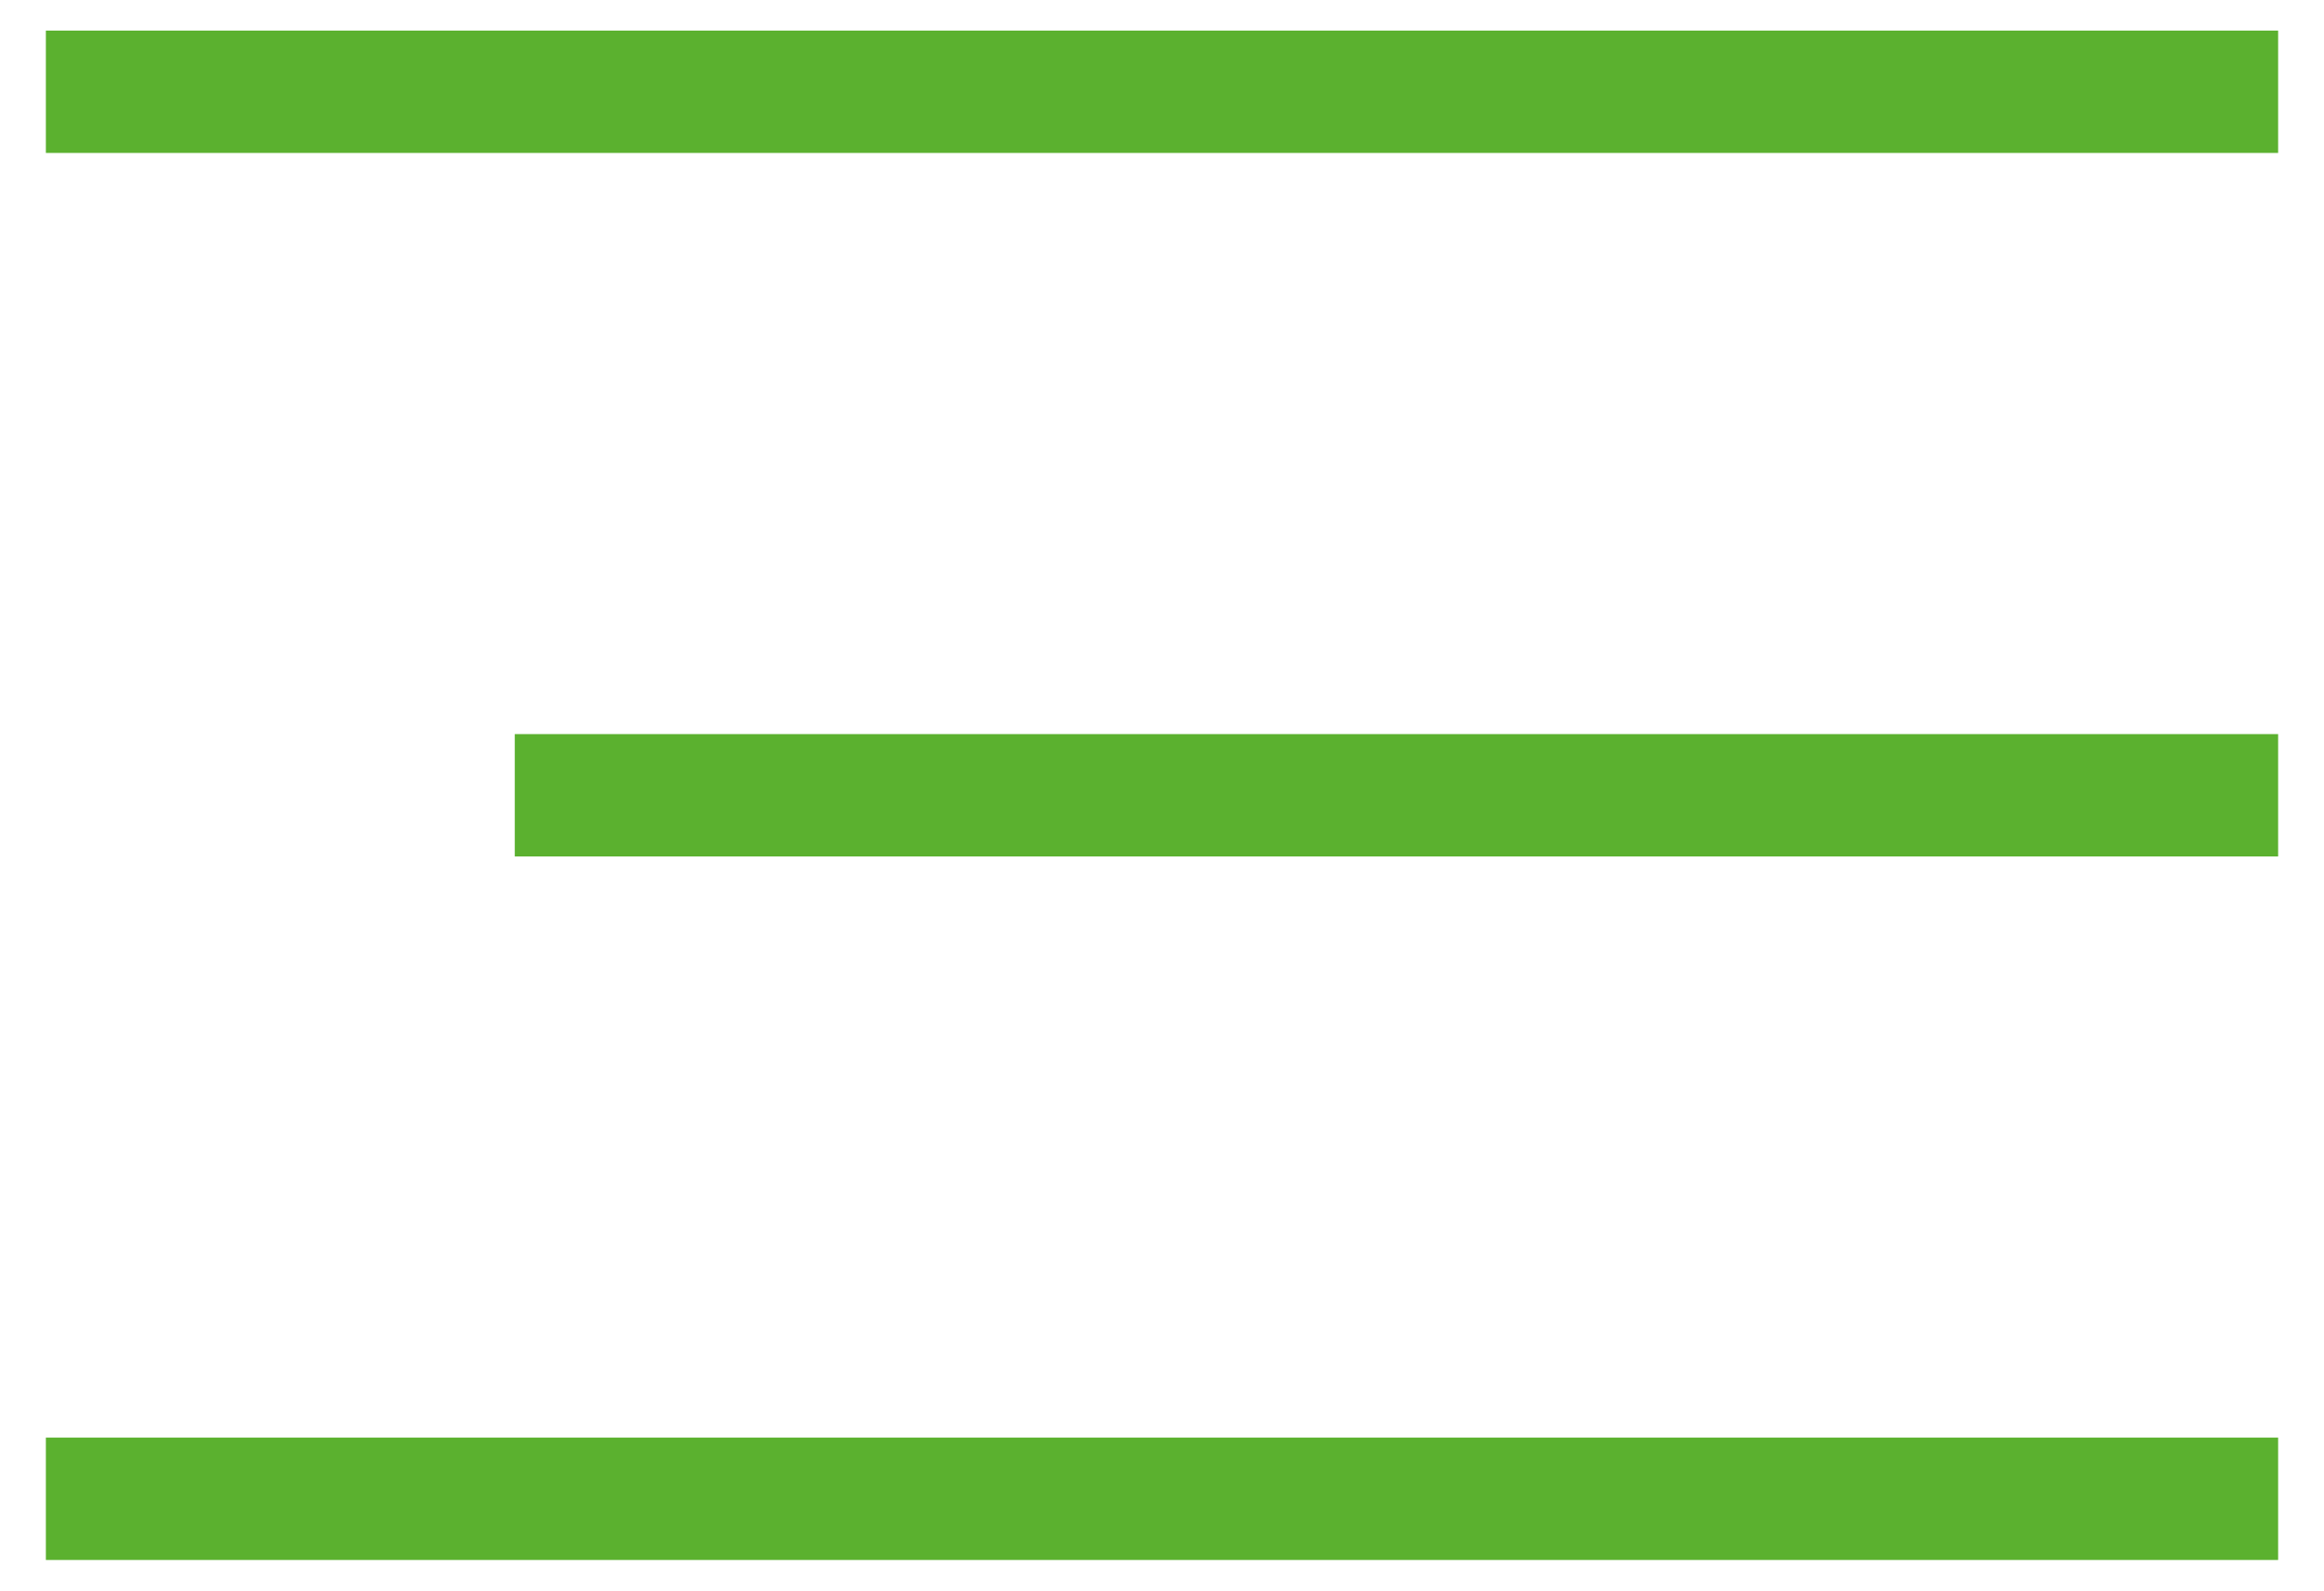
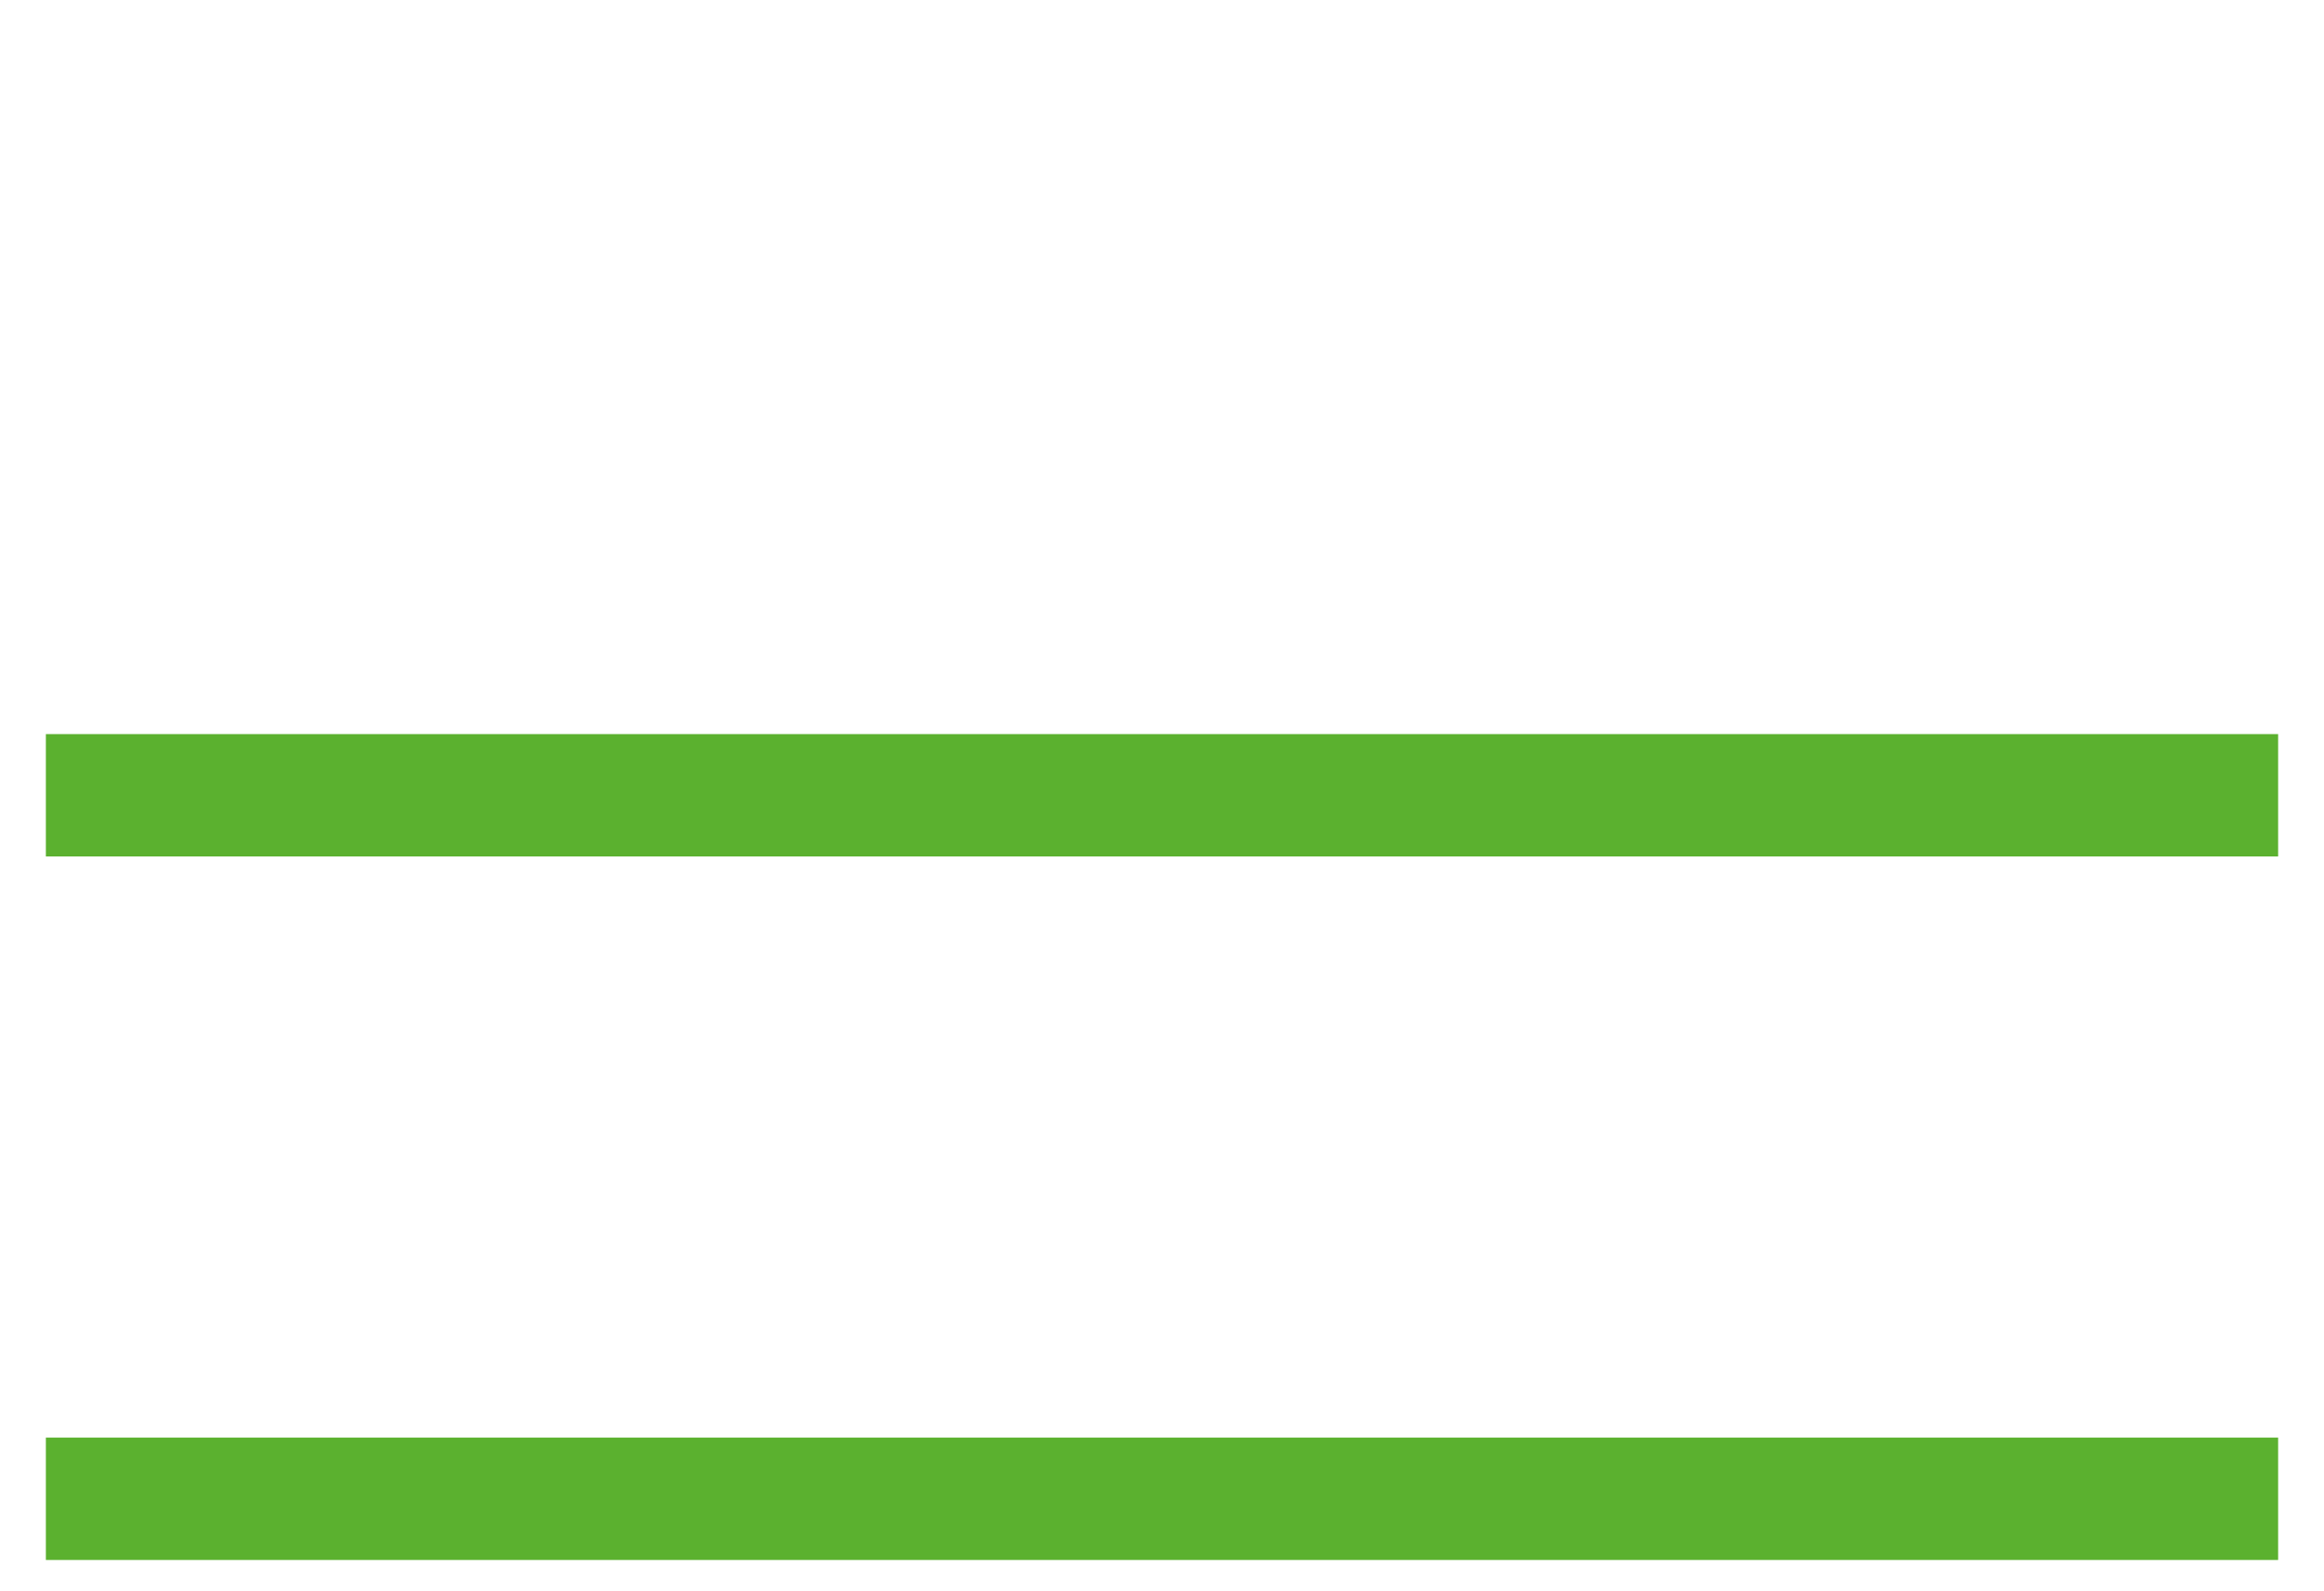
<svg xmlns="http://www.w3.org/2000/svg" width="38" height="26" viewBox="0 0 38 26" fill="none">
-   <path d="M36.25 13H9.417M36.25 1.5H1.75M36.25 24.5H1.75" stroke="#5BB12F" stroke-width="2" stroke-linecap="square" />
+   <path d="M36.25 13H9.417H1.75M36.25 24.5H1.75" stroke="#5BB12F" stroke-width="2" stroke-linecap="square" />
</svg>